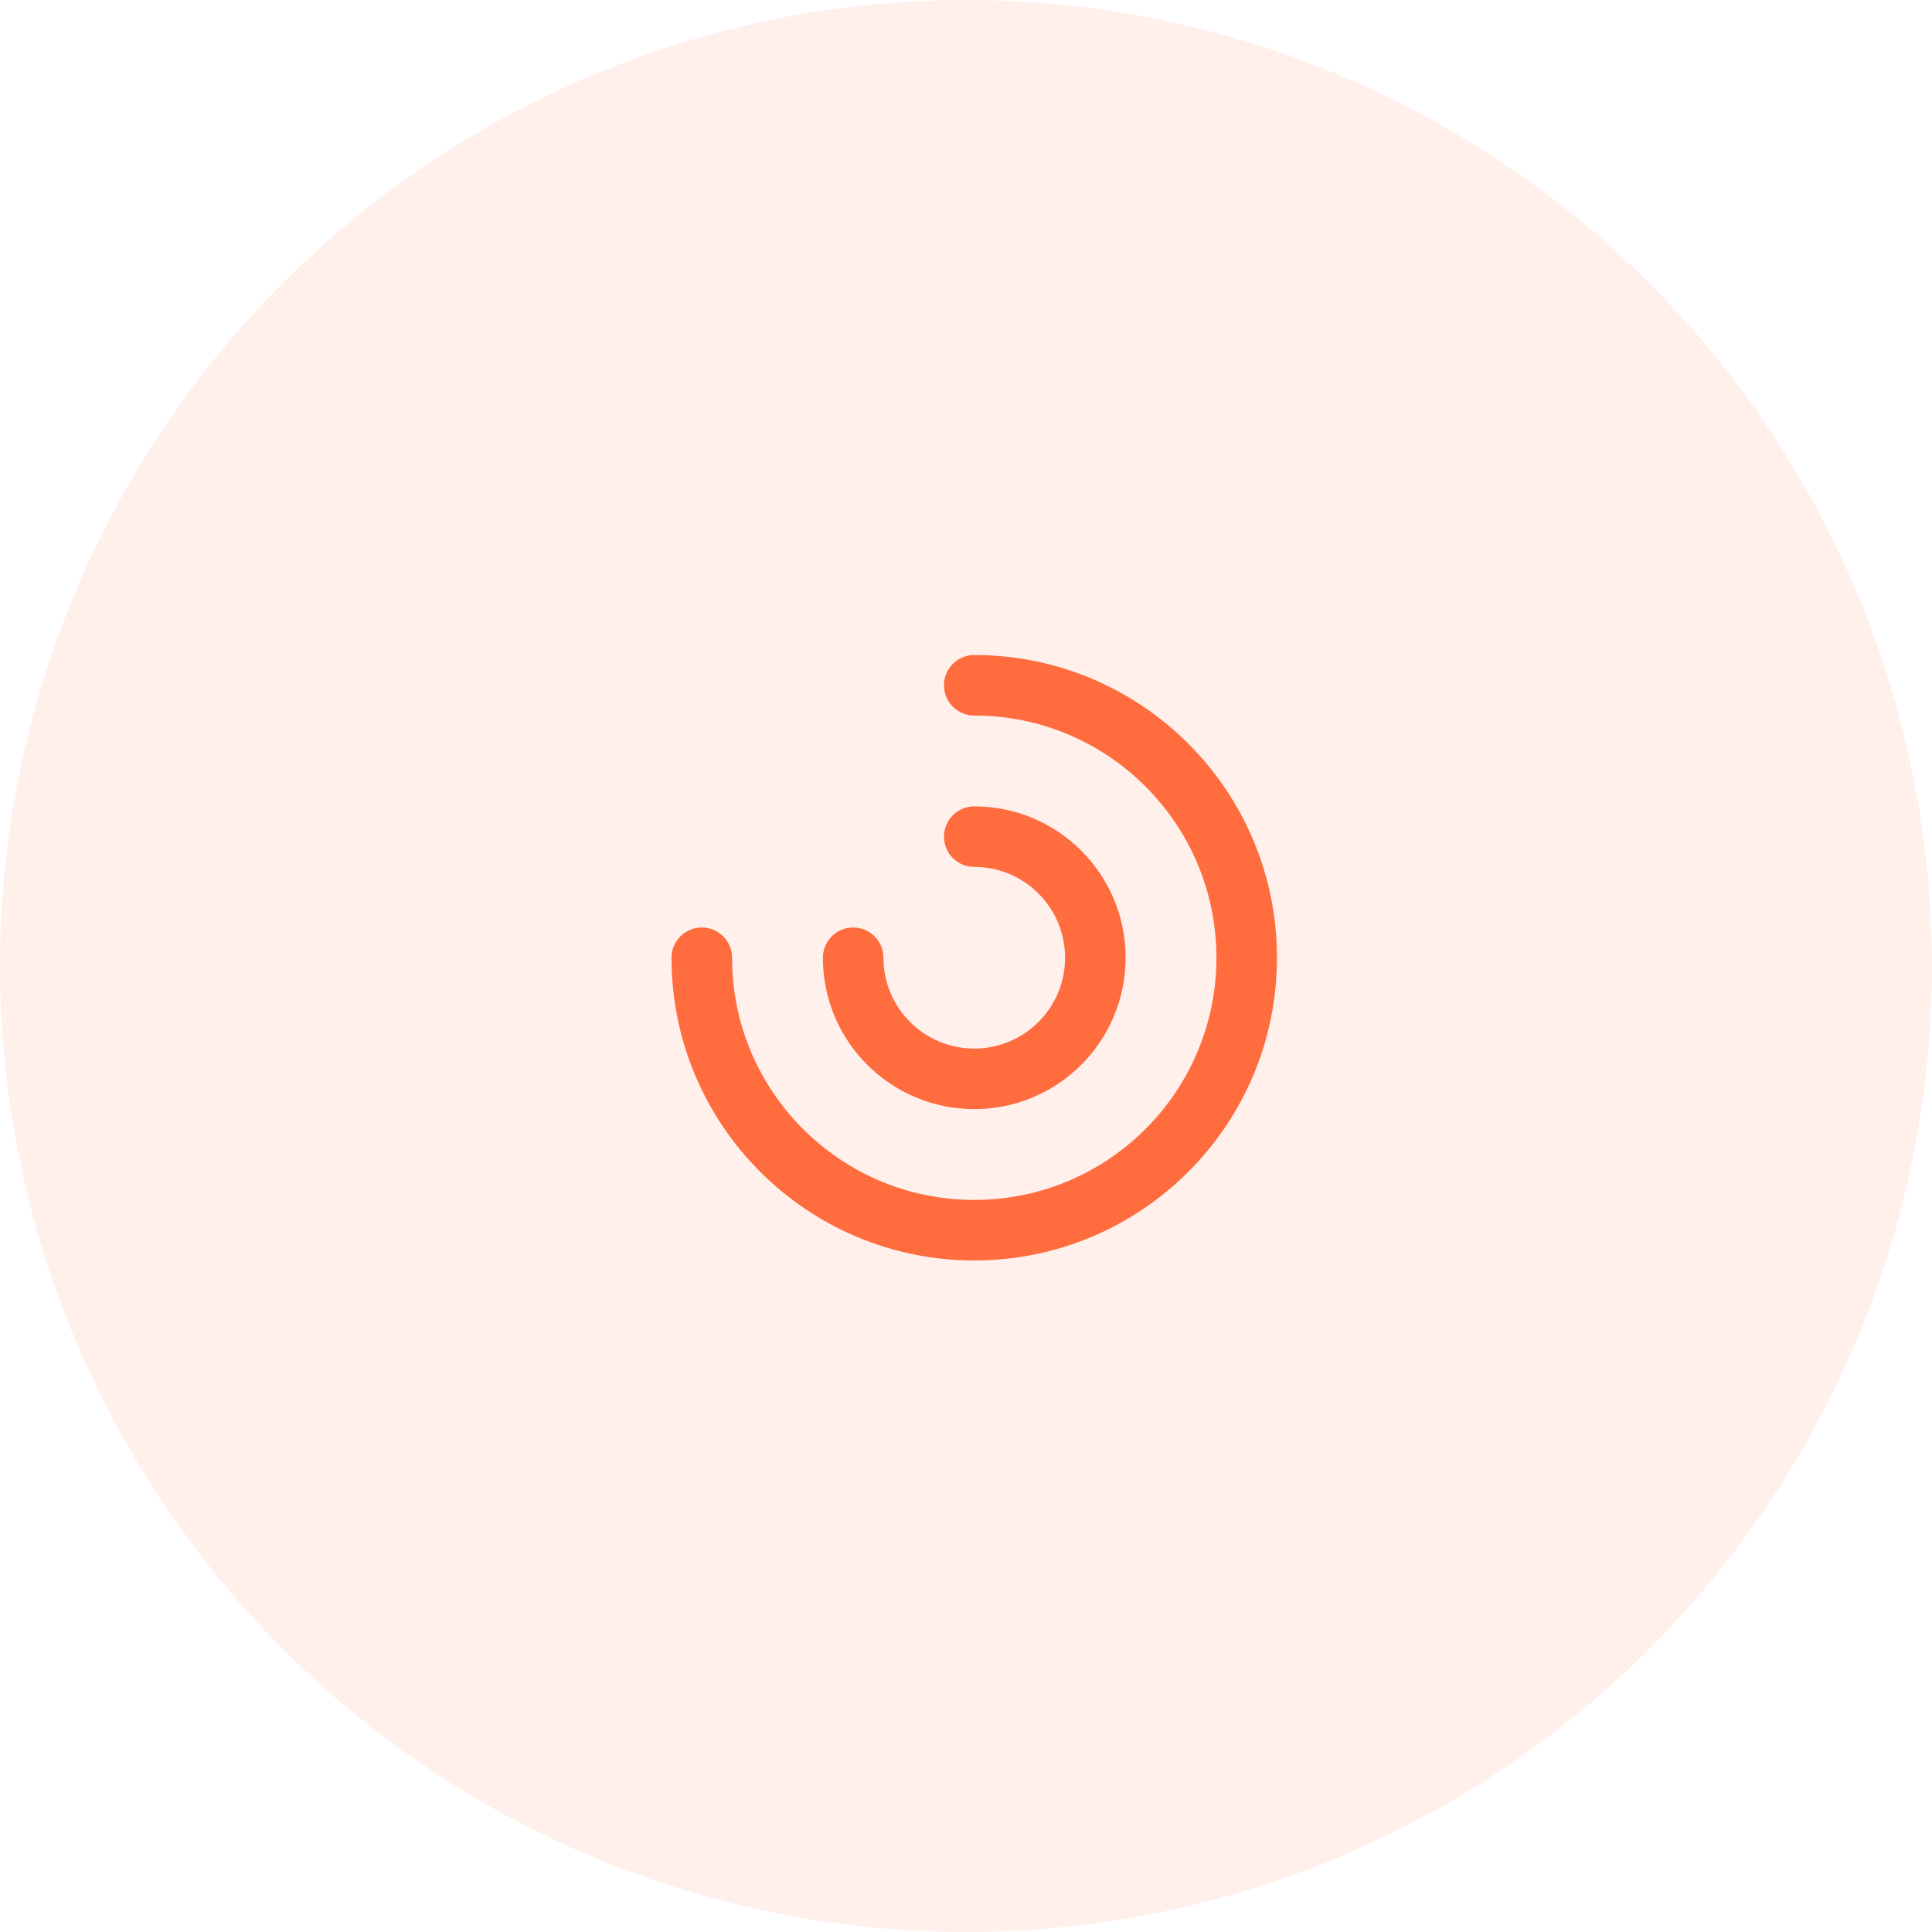
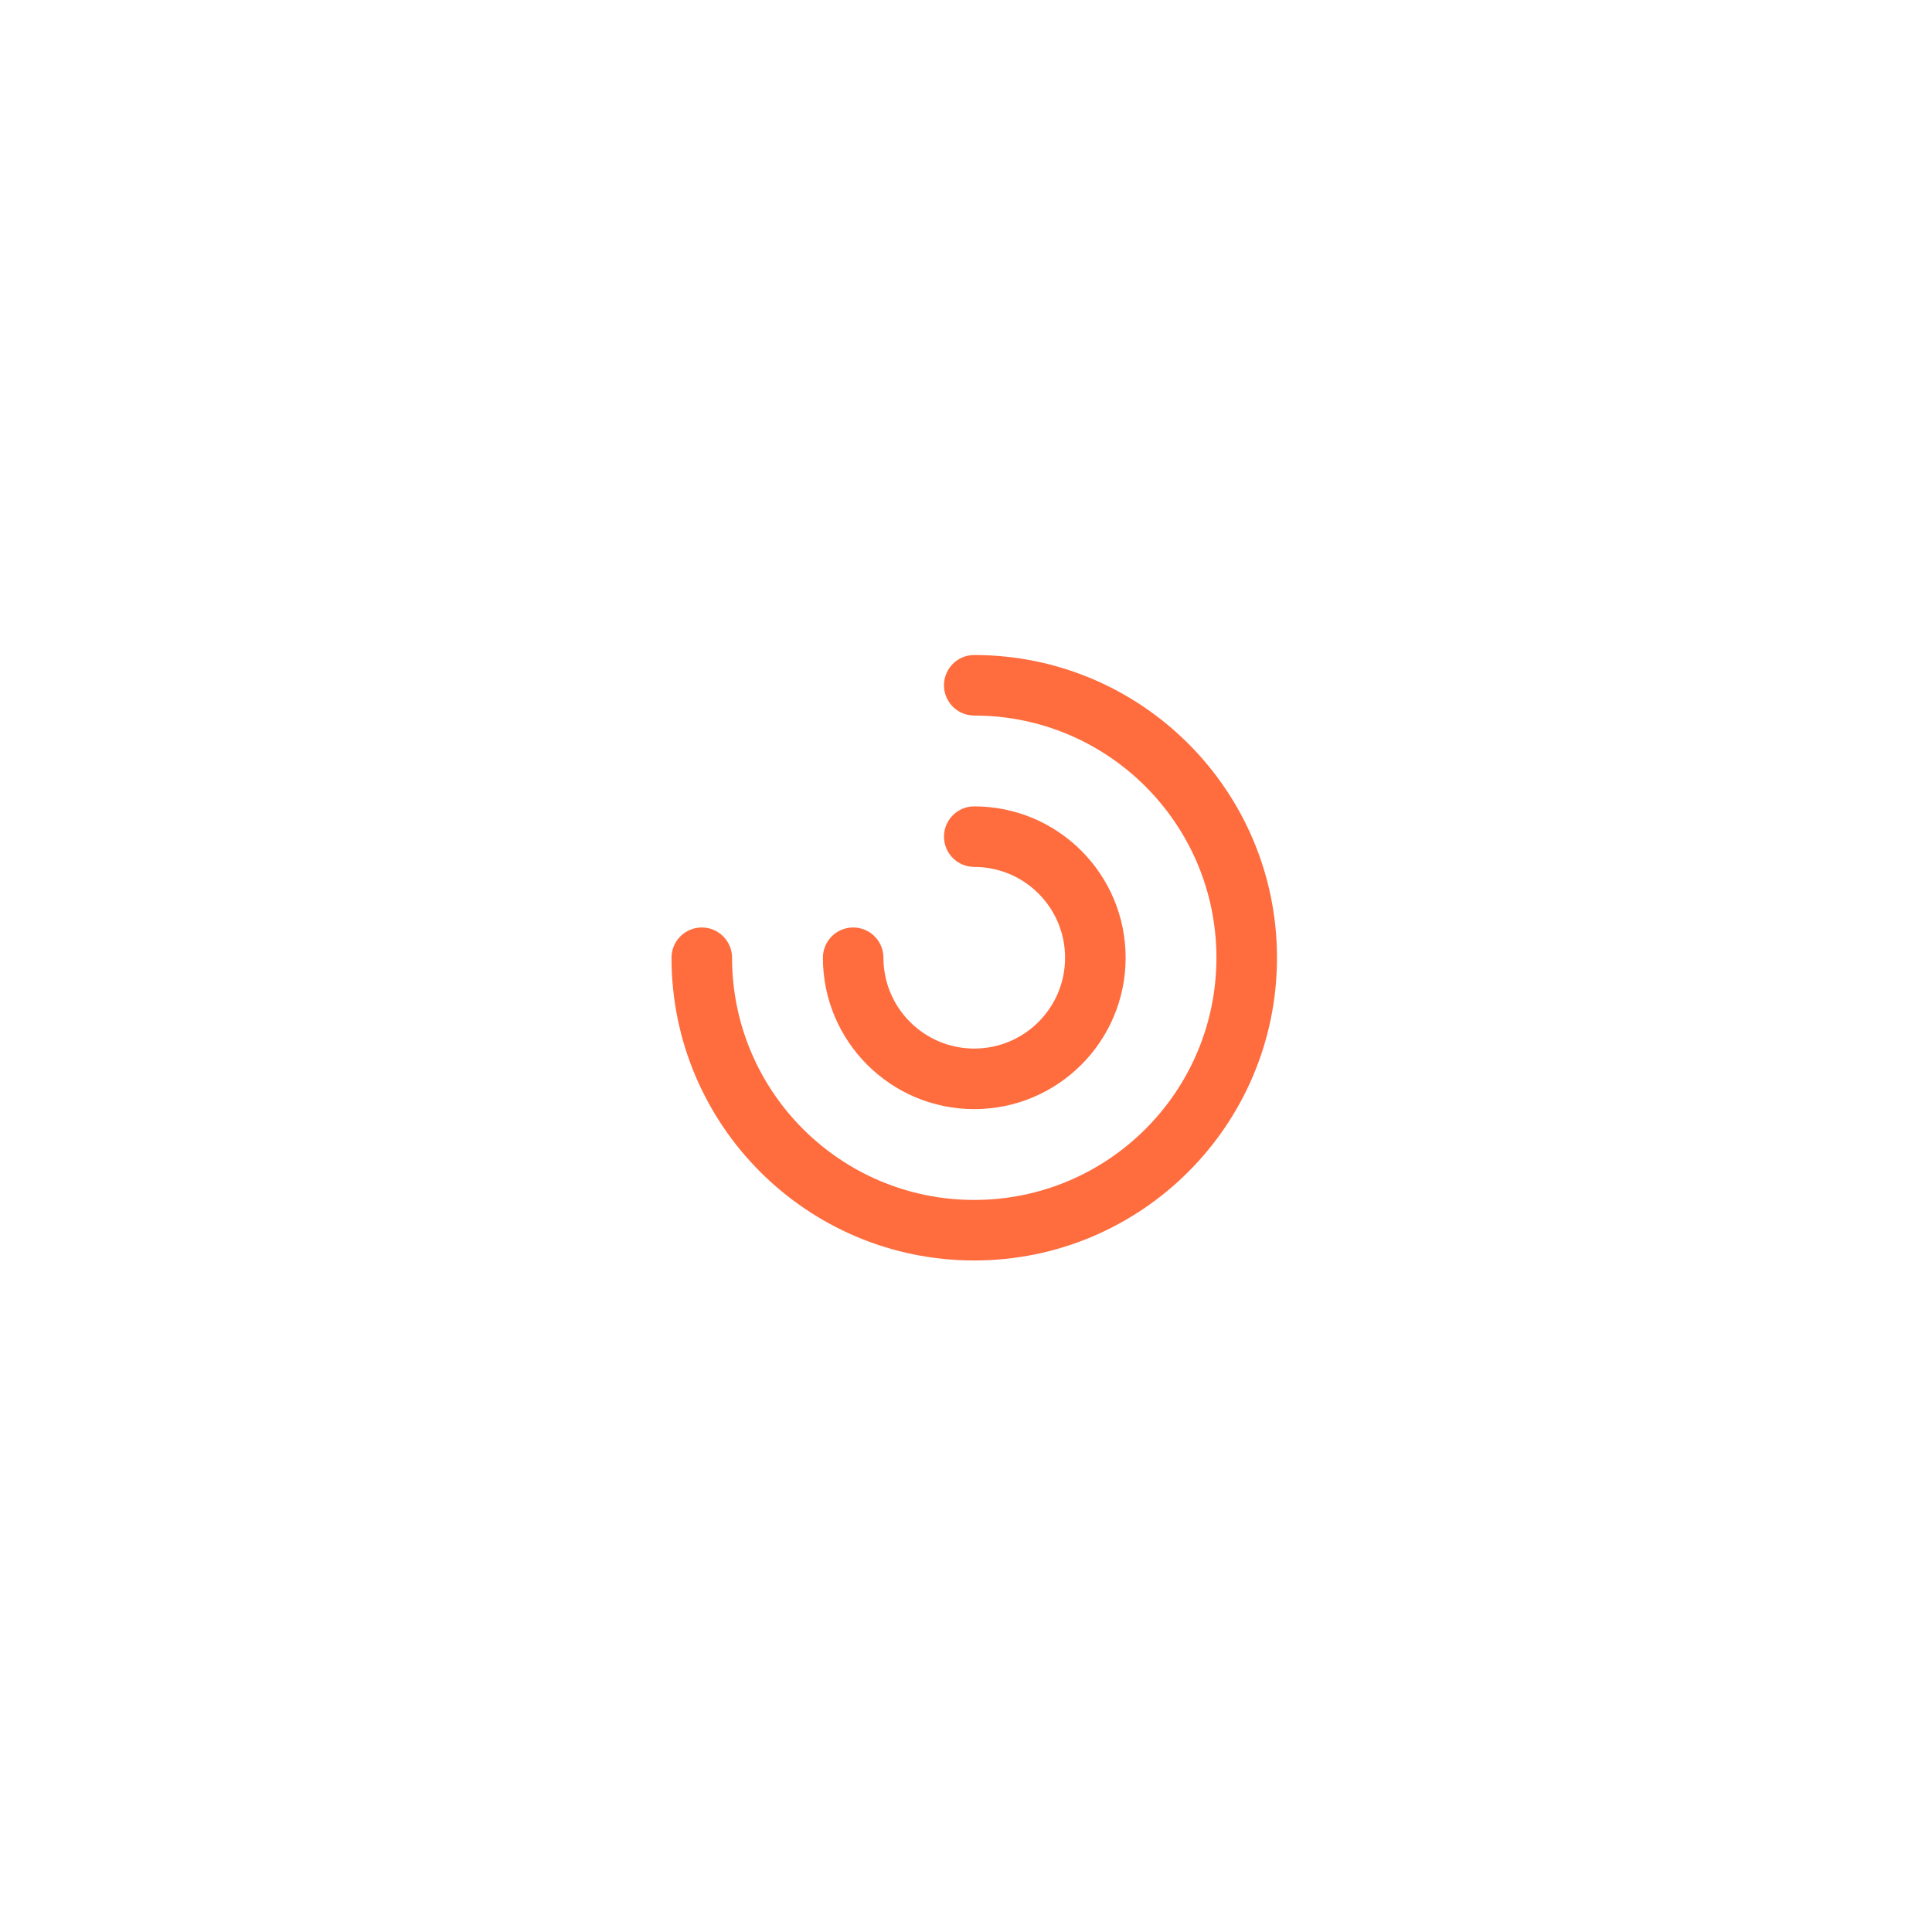
<svg xmlns="http://www.w3.org/2000/svg" width="117" height="117" viewBox="0 0 117 117" fill="none">
-   <circle cx="58.5" cy="58.5" r="58.5" fill="#FF6C3E" fill-opacity="0.1" />
  <path fill-rule="evenodd" clip-rule="evenodd" d="M57.166 41.5C57.166 40.488 57.987 39.667 59 39.667C69.125 39.667 77.333 47.875 77.333 58C77.333 68.125 69.125 76.333 59 76.333C48.875 76.333 40.666 68.125 40.666 58C40.666 56.988 41.487 56.167 42.5 56.167C43.512 56.167 44.333 56.988 44.333 58C44.333 66.1 50.9 72.667 59 72.667C67.1 72.667 73.666 66.1 73.666 58C73.666 49.9 67.1 43.333 59 43.333C57.987 43.333 57.166 42.513 57.166 41.5Z" fill="#FF6C3E" />
  <path fill-rule="evenodd" clip-rule="evenodd" d="M57.167 50.667C57.167 49.654 57.988 48.833 59 48.833C64.063 48.833 68.167 52.937 68.167 58C68.167 63.062 64.063 67.167 59 67.167C53.938 67.167 49.834 63.062 49.834 58C49.834 56.987 50.654 56.167 51.667 56.167C52.679 56.167 53.5 56.987 53.5 58C53.5 61.038 55.963 63.5 59 63.5C62.038 63.5 64.5 61.038 64.5 58C64.5 54.962 62.038 52.5 59 52.5C57.988 52.5 57.167 51.679 57.167 50.667Z" fill="#FF6C3E" />
</svg>